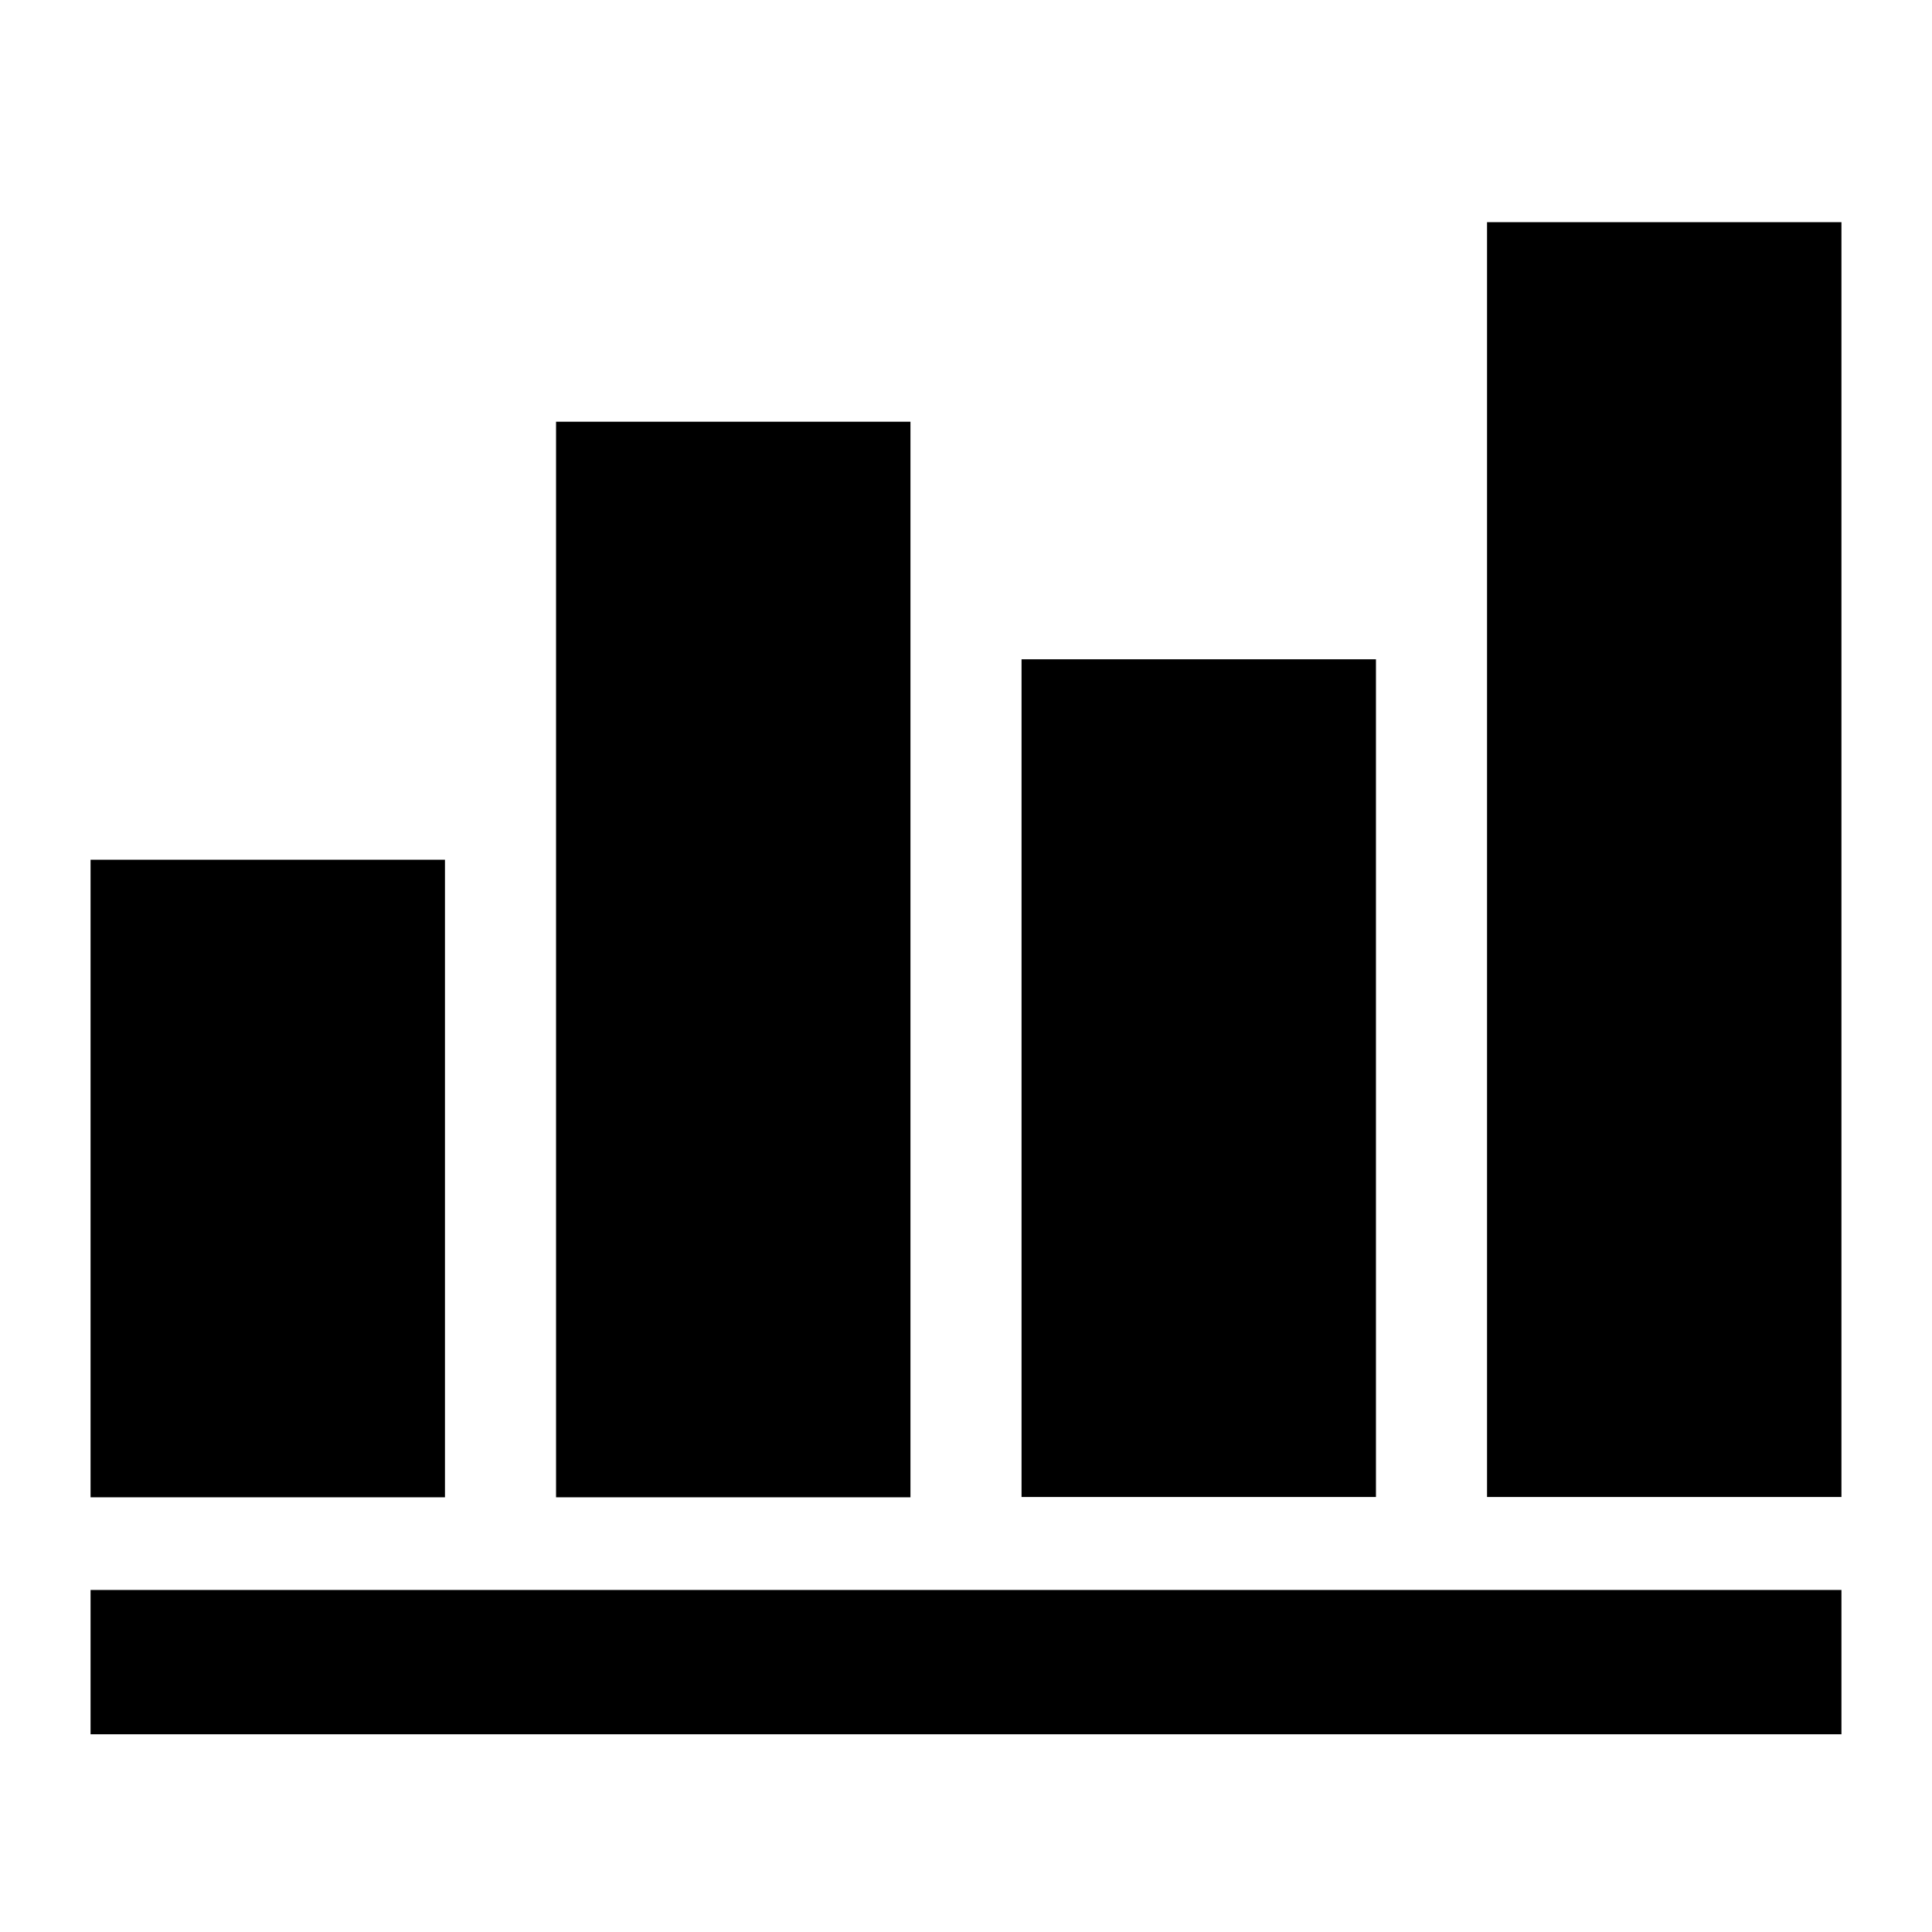
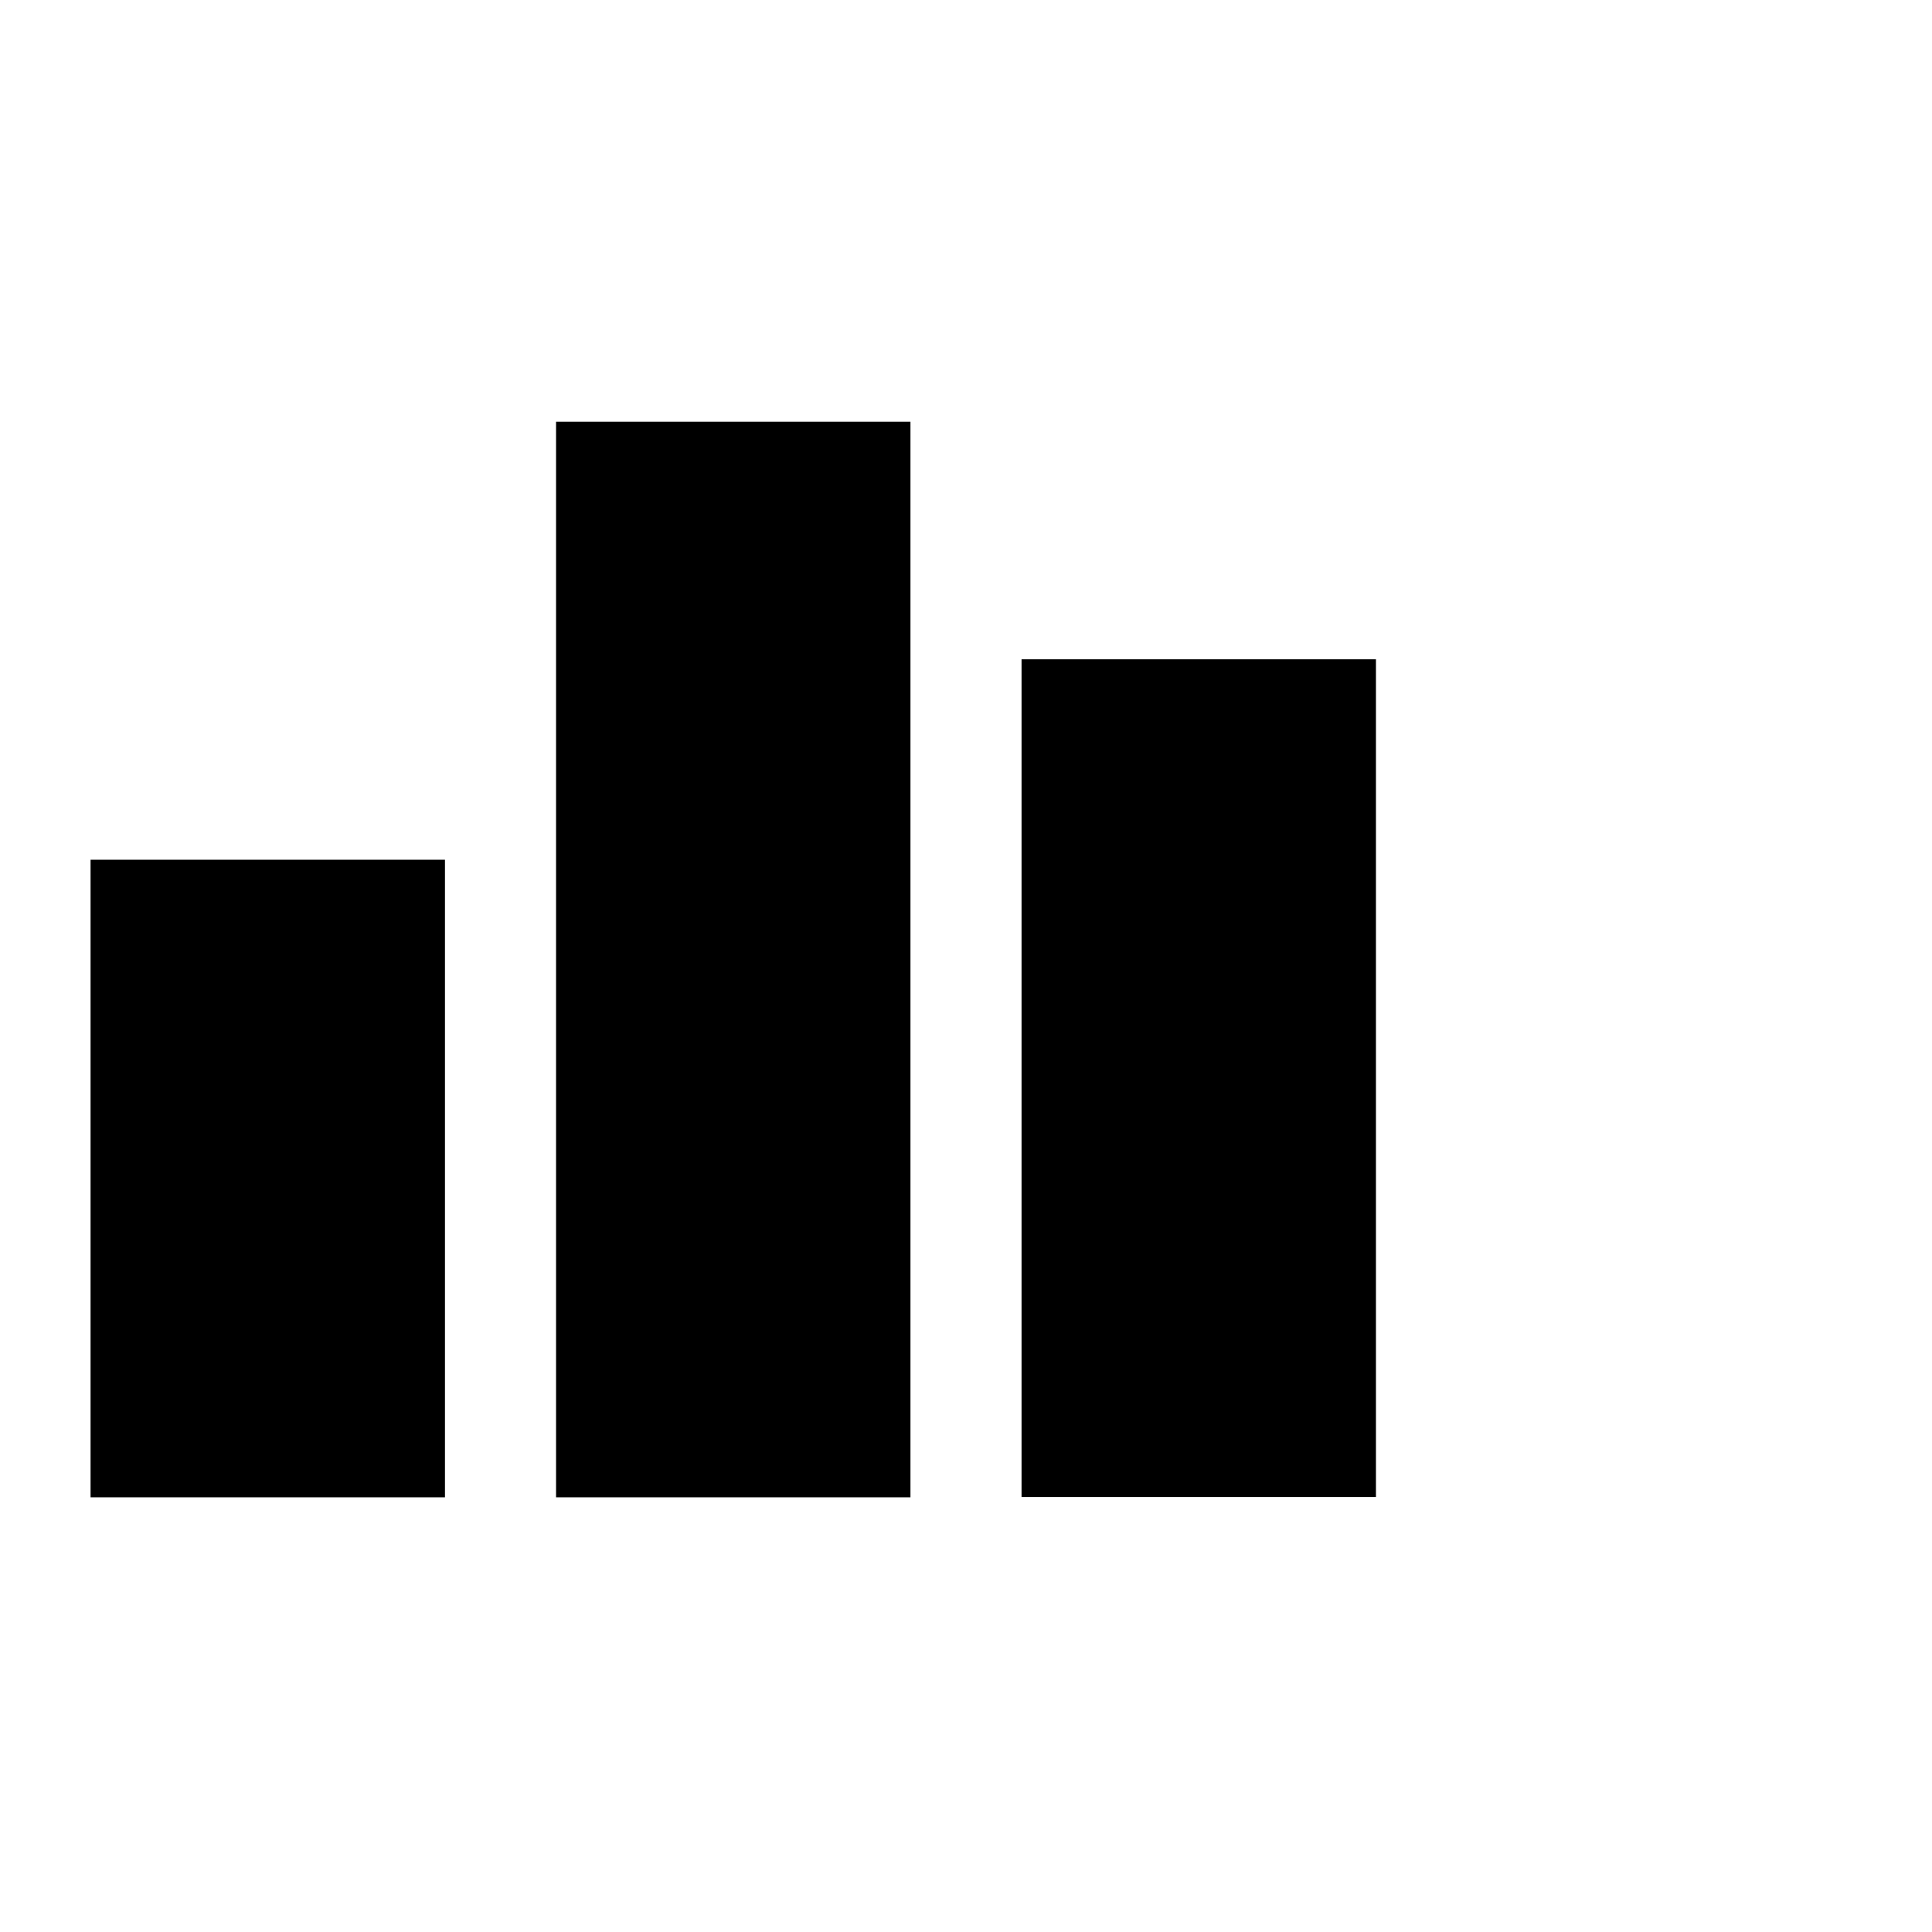
<svg xmlns="http://www.w3.org/2000/svg" viewBox="0 0 64 64">
-   <rect x="49.26" y="7.36" width="11.74" height="42.23" />
  <rect x="33.84" y="21.84" width="11.74" height="27.75" />
  <rect x="18.42" y="13.97" width="11.74" height="35.63" />
  <rect x="3" y="28.48" width="11.74" height="21.12" />
-   <rect x="3" y="52.67" width="58" height="4.78" />
</svg>